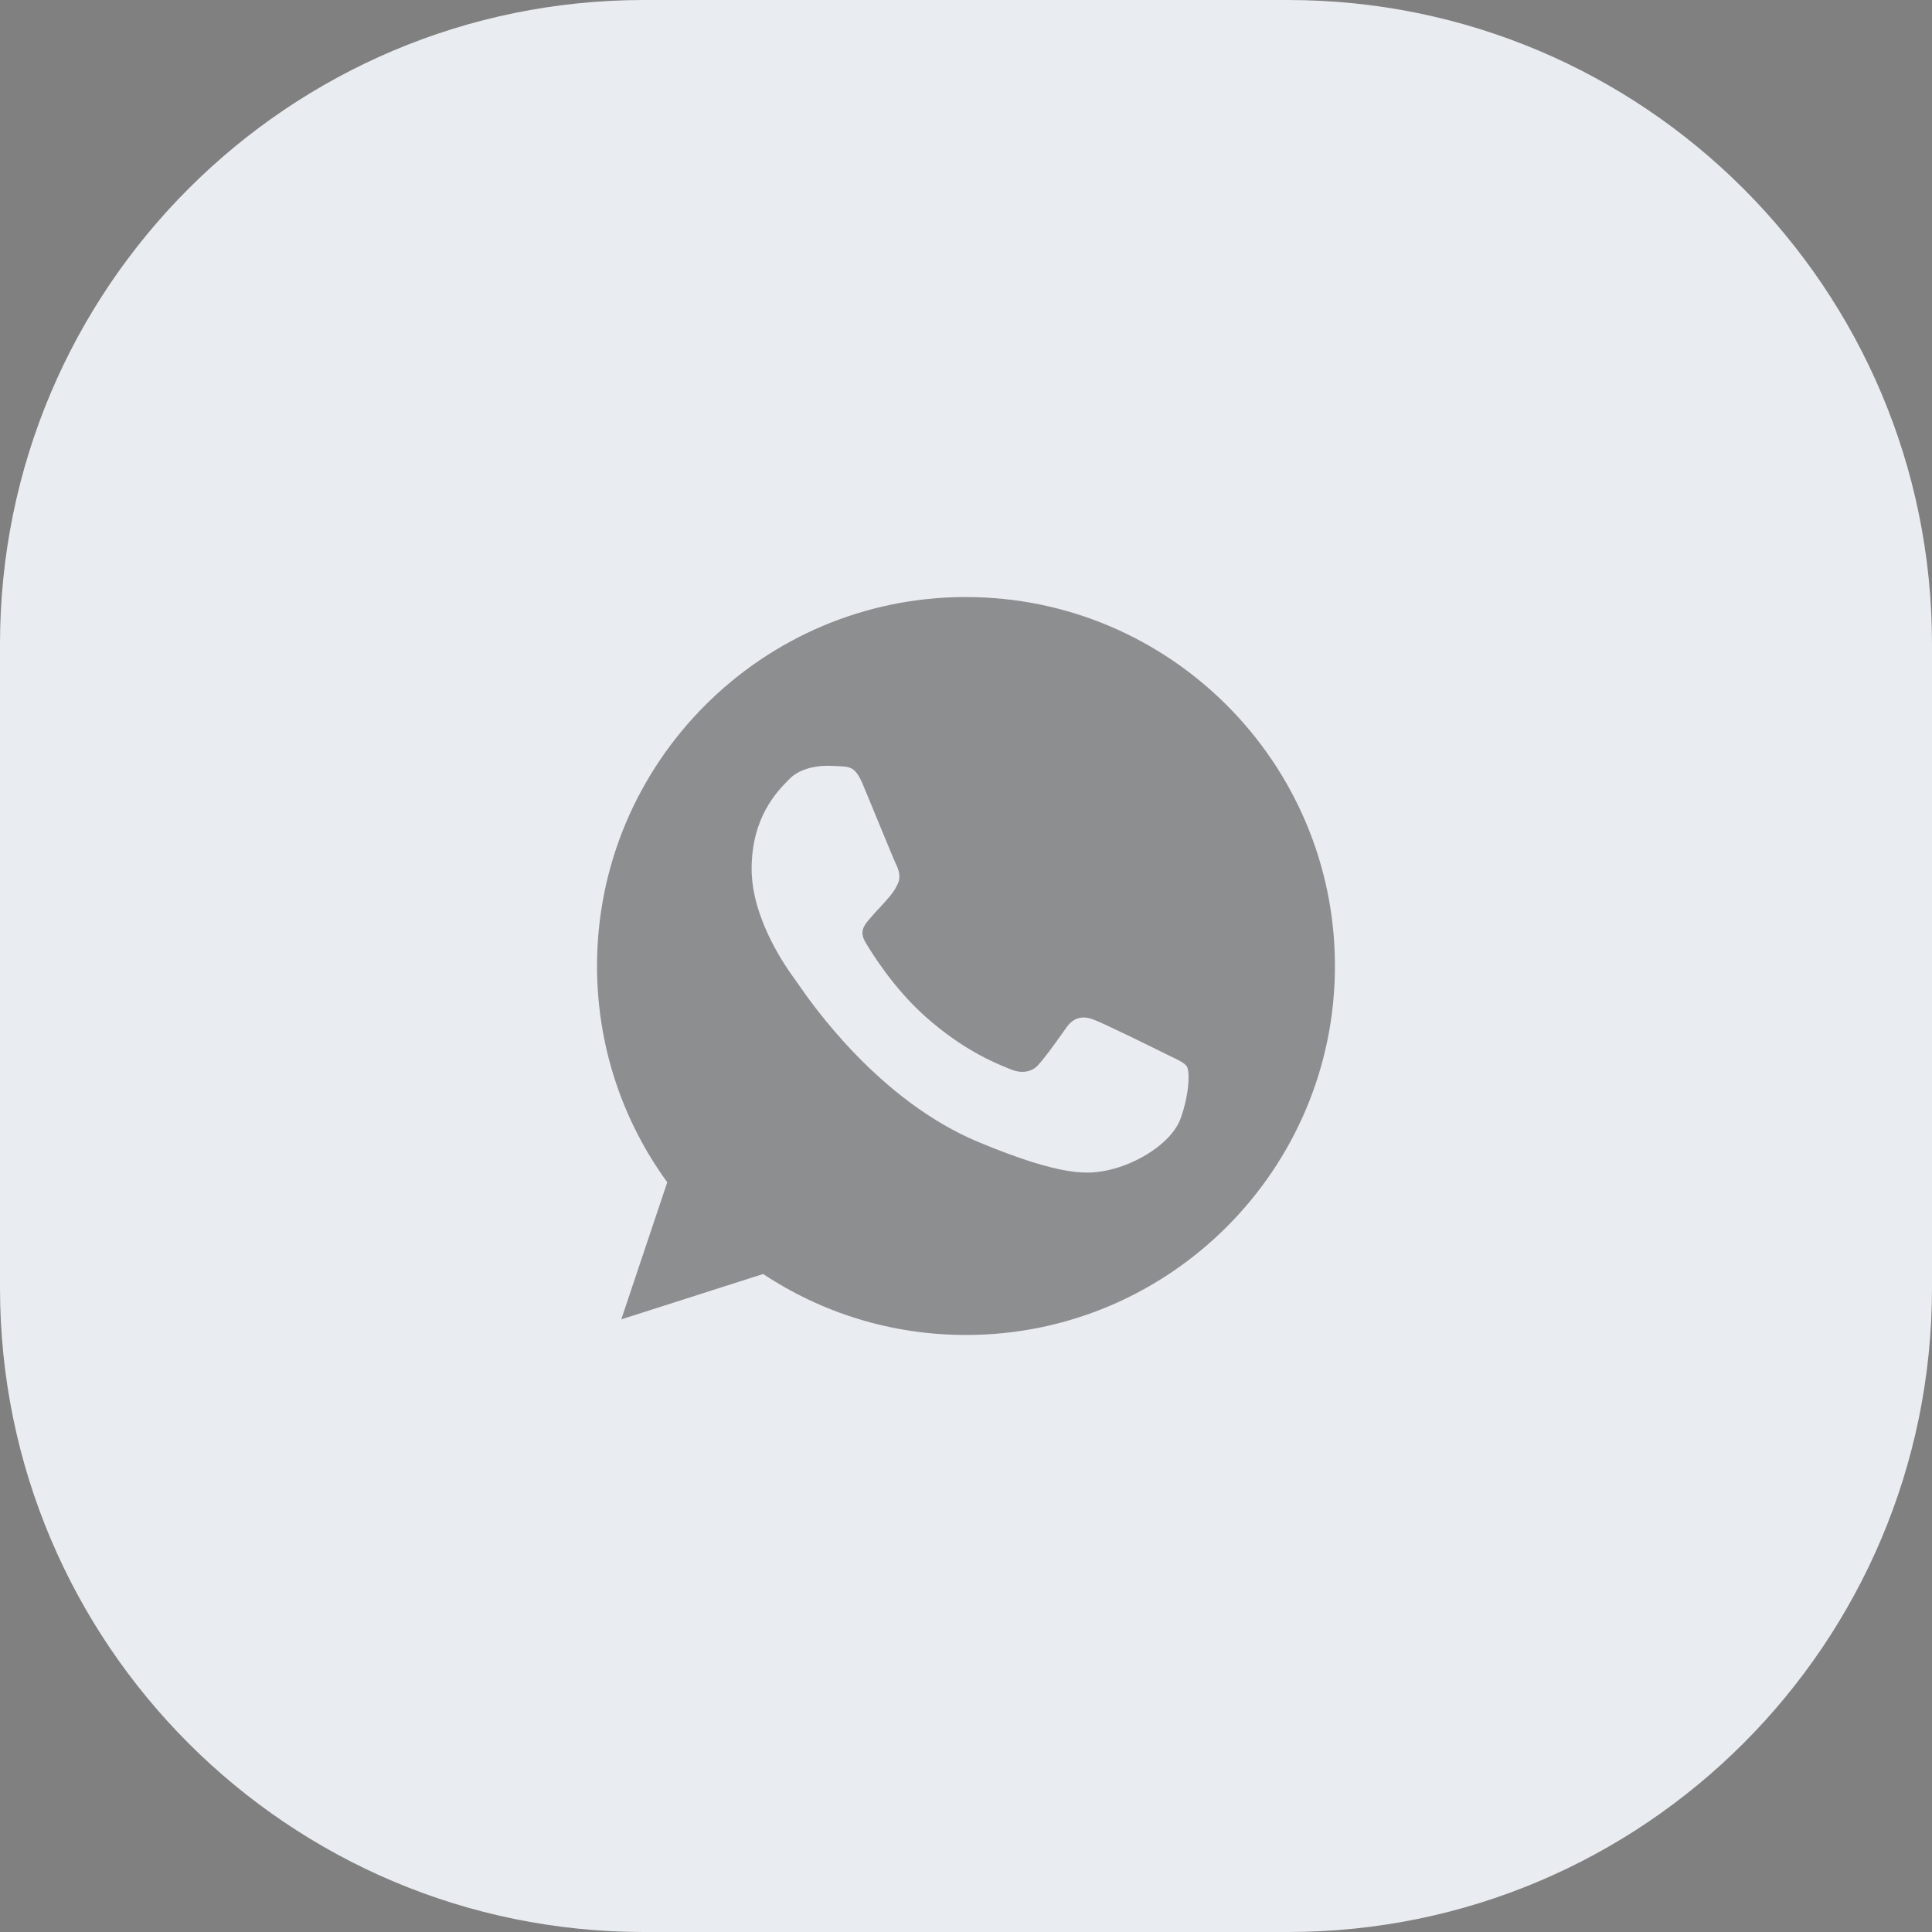
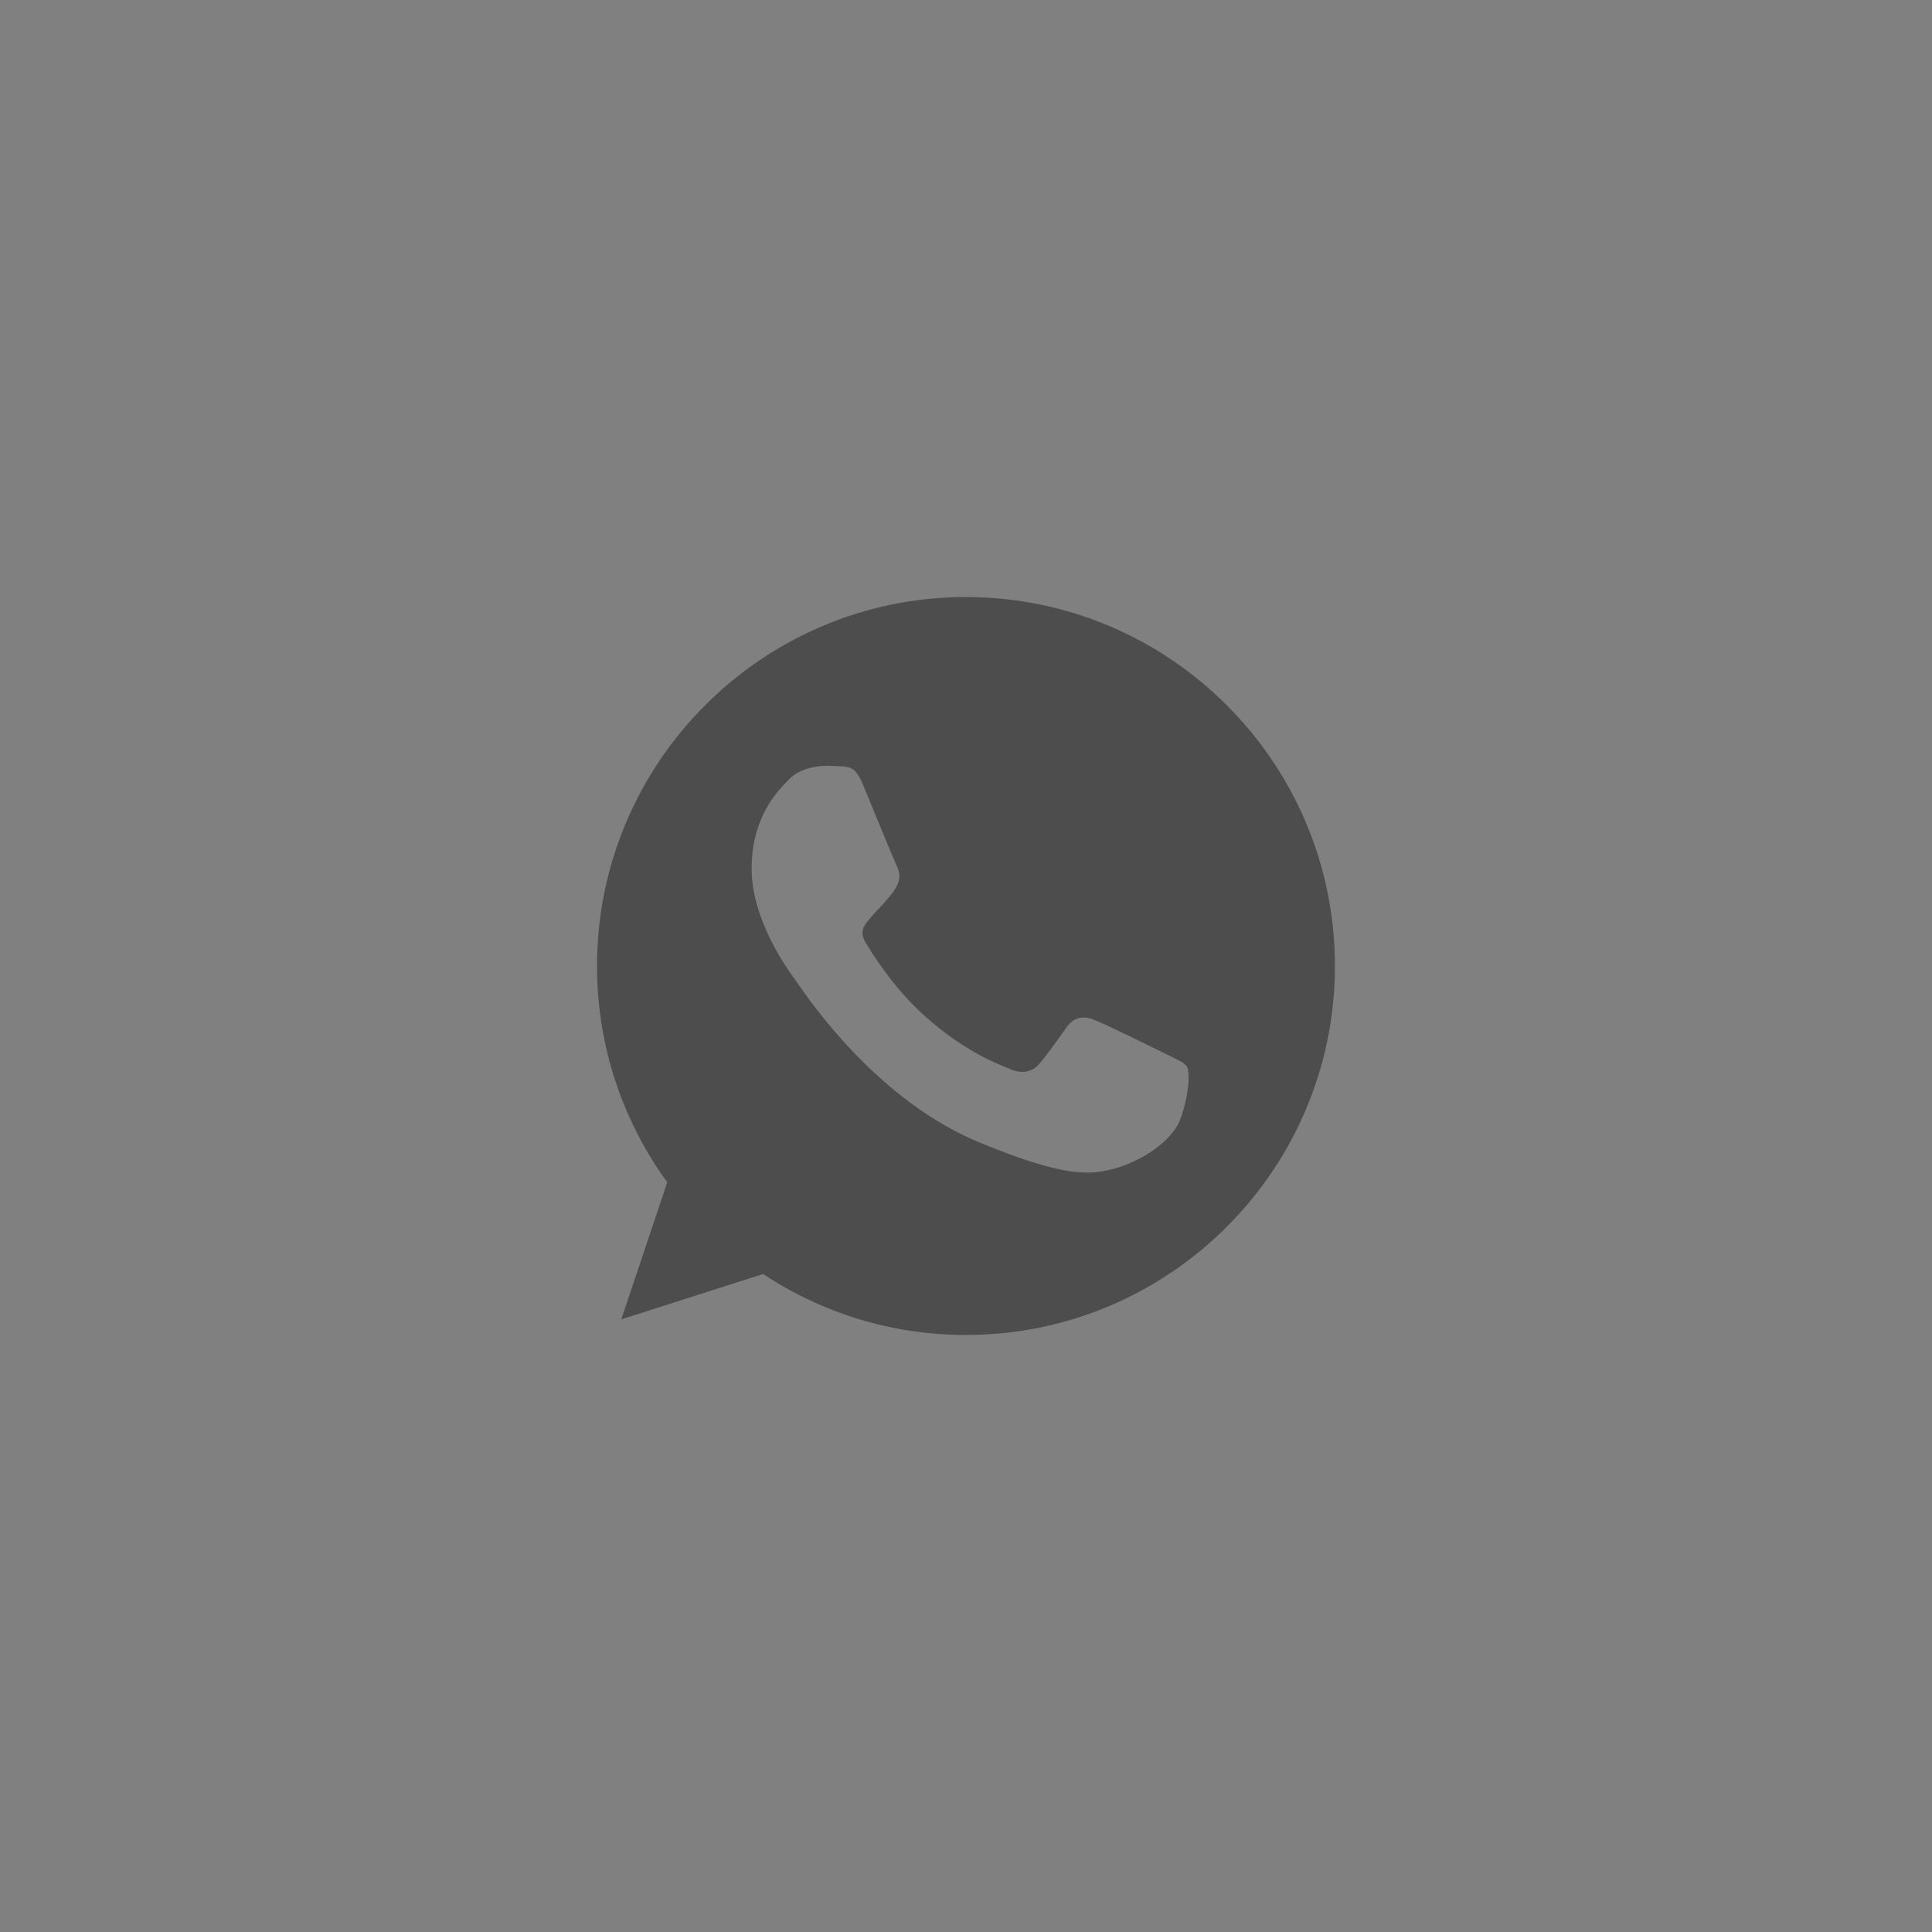
<svg xmlns="http://www.w3.org/2000/svg" width="48" height="48" viewBox="0 0 48 48" fill="none">
  <rect x="0" y="0" width="48" height="48" fill="#808080" stroke="none" />
-   <path d="M0 16C0 7.163 7.163 0 16 0H32C40.837 0 48 7.163 48 16V32C48 40.837 40.837 48 32 48H16C7.163 48 0 40.837 0 32V16Z" fill="#E9ECF0" />
  <path fill-rule="evenodd" clip-rule="evenodd" d="M14.833 24C14.833 18.945 18.944 14.833 23.997 14.833V14.834H24.002C29.056 14.834 33.166 18.945 33.166 24C33.166 29.055 29.056 33.167 24.002 33.167C22.138 33.167 20.409 32.612 18.96 31.652L15.436 32.779L16.578 29.373C15.479 27.864 14.833 26.005 14.833 24ZM20.856 19.037C21.125 19.048 21.26 19.064 21.438 19.49C21.495 19.628 21.574 19.82 21.661 20.029C21.907 20.627 22.214 21.373 22.262 21.473C22.327 21.607 22.392 21.791 22.3 21.968C22.22 22.139 22.149 22.221 22.031 22.357C22.022 22.367 22.013 22.378 22.003 22.389C21.946 22.456 21.889 22.516 21.833 22.576C21.757 22.655 21.682 22.735 21.605 22.831L21.598 22.838C21.476 22.982 21.344 23.137 21.497 23.402C21.653 23.666 22.192 24.544 22.984 25.25C23.924 26.087 24.7 26.4 25.05 26.542C25.082 26.555 25.11 26.566 25.134 26.576C25.355 26.668 25.619 26.646 25.78 26.474C25.955 26.285 26.166 25.989 26.385 25.682C26.422 25.63 26.459 25.578 26.497 25.525C26.68 25.267 26.911 25.234 27.154 25.326C27.402 25.412 28.711 26.059 28.98 26.193C29.035 26.221 29.087 26.246 29.134 26.268C29.318 26.357 29.441 26.416 29.492 26.506C29.557 26.619 29.557 27.153 29.336 27.778C29.115 28.403 28.237 28.92 27.537 29.071C27.057 29.174 26.432 29.255 24.326 28.381C21.831 27.348 20.158 24.923 19.818 24.43C19.791 24.391 19.772 24.364 19.762 24.351C19.759 24.345 19.754 24.339 19.749 24.332C19.578 24.098 18.674 22.862 18.674 21.586C18.674 20.308 19.305 19.666 19.588 19.379C19.596 19.37 19.604 19.363 19.611 19.355C19.832 19.128 20.199 19.026 20.549 19.026C20.662 19.026 20.765 19.032 20.856 19.037Z" fill="black" fill-opacity="0.4" />
</svg>